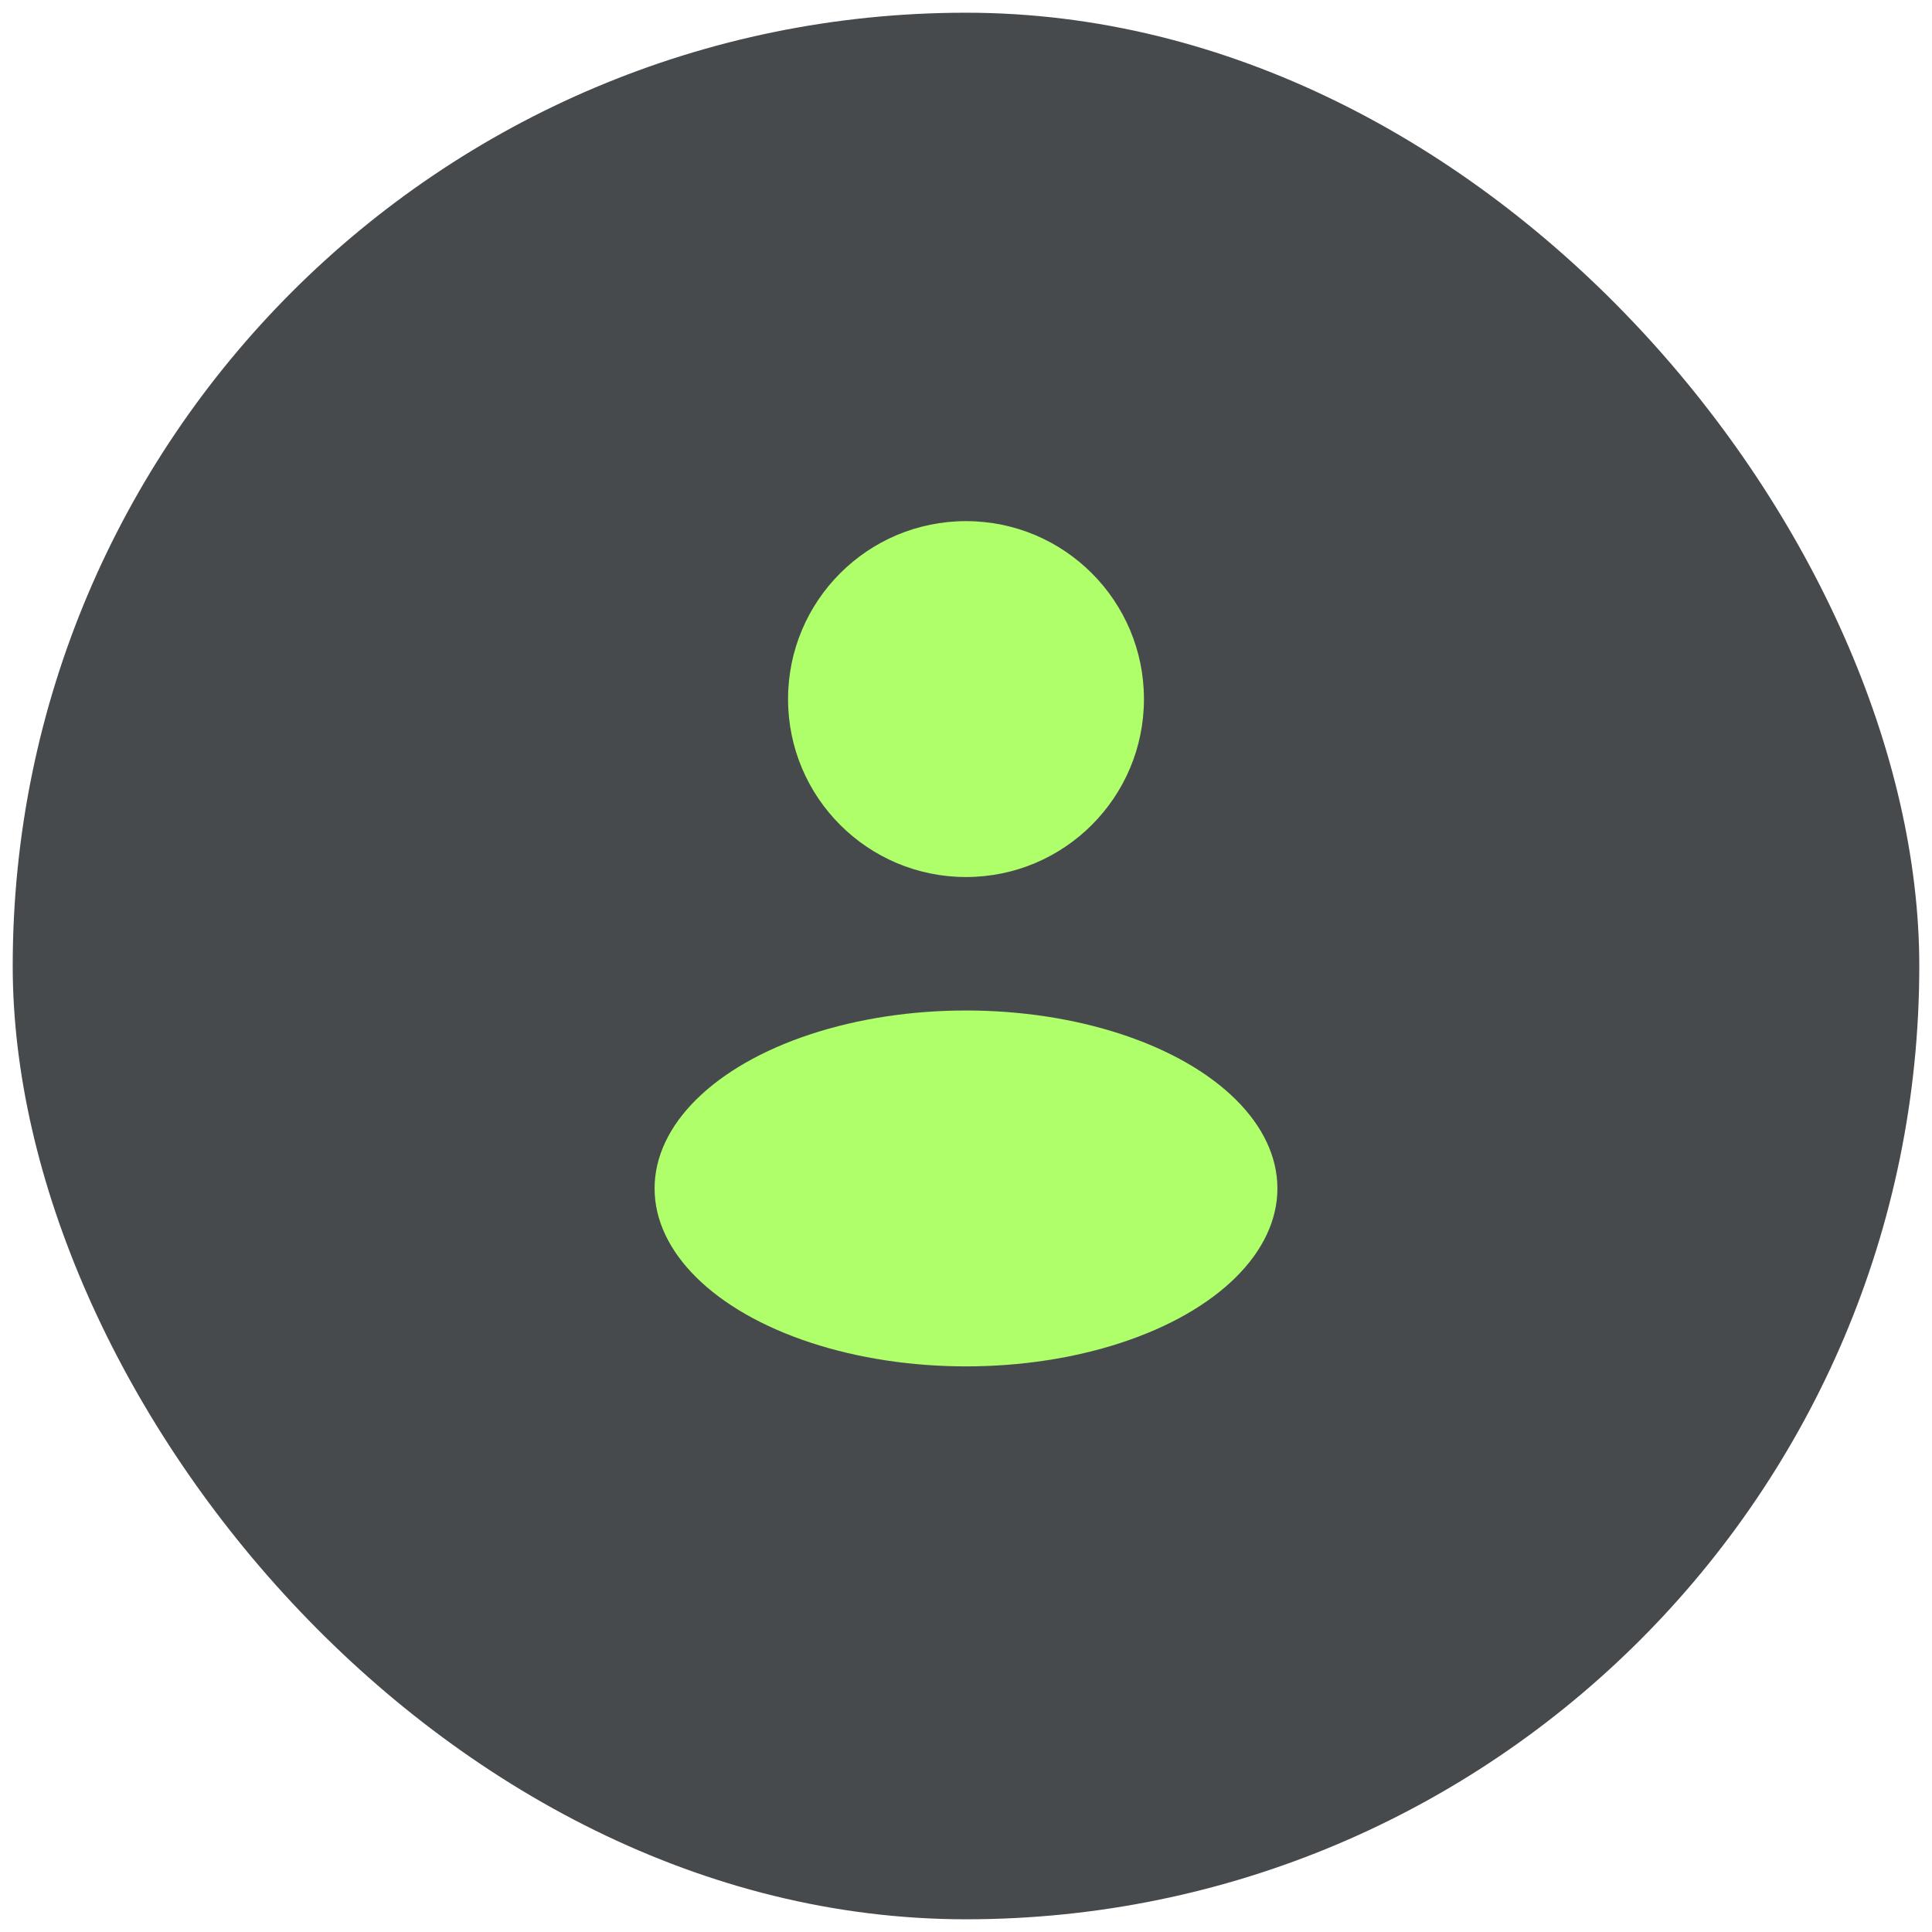
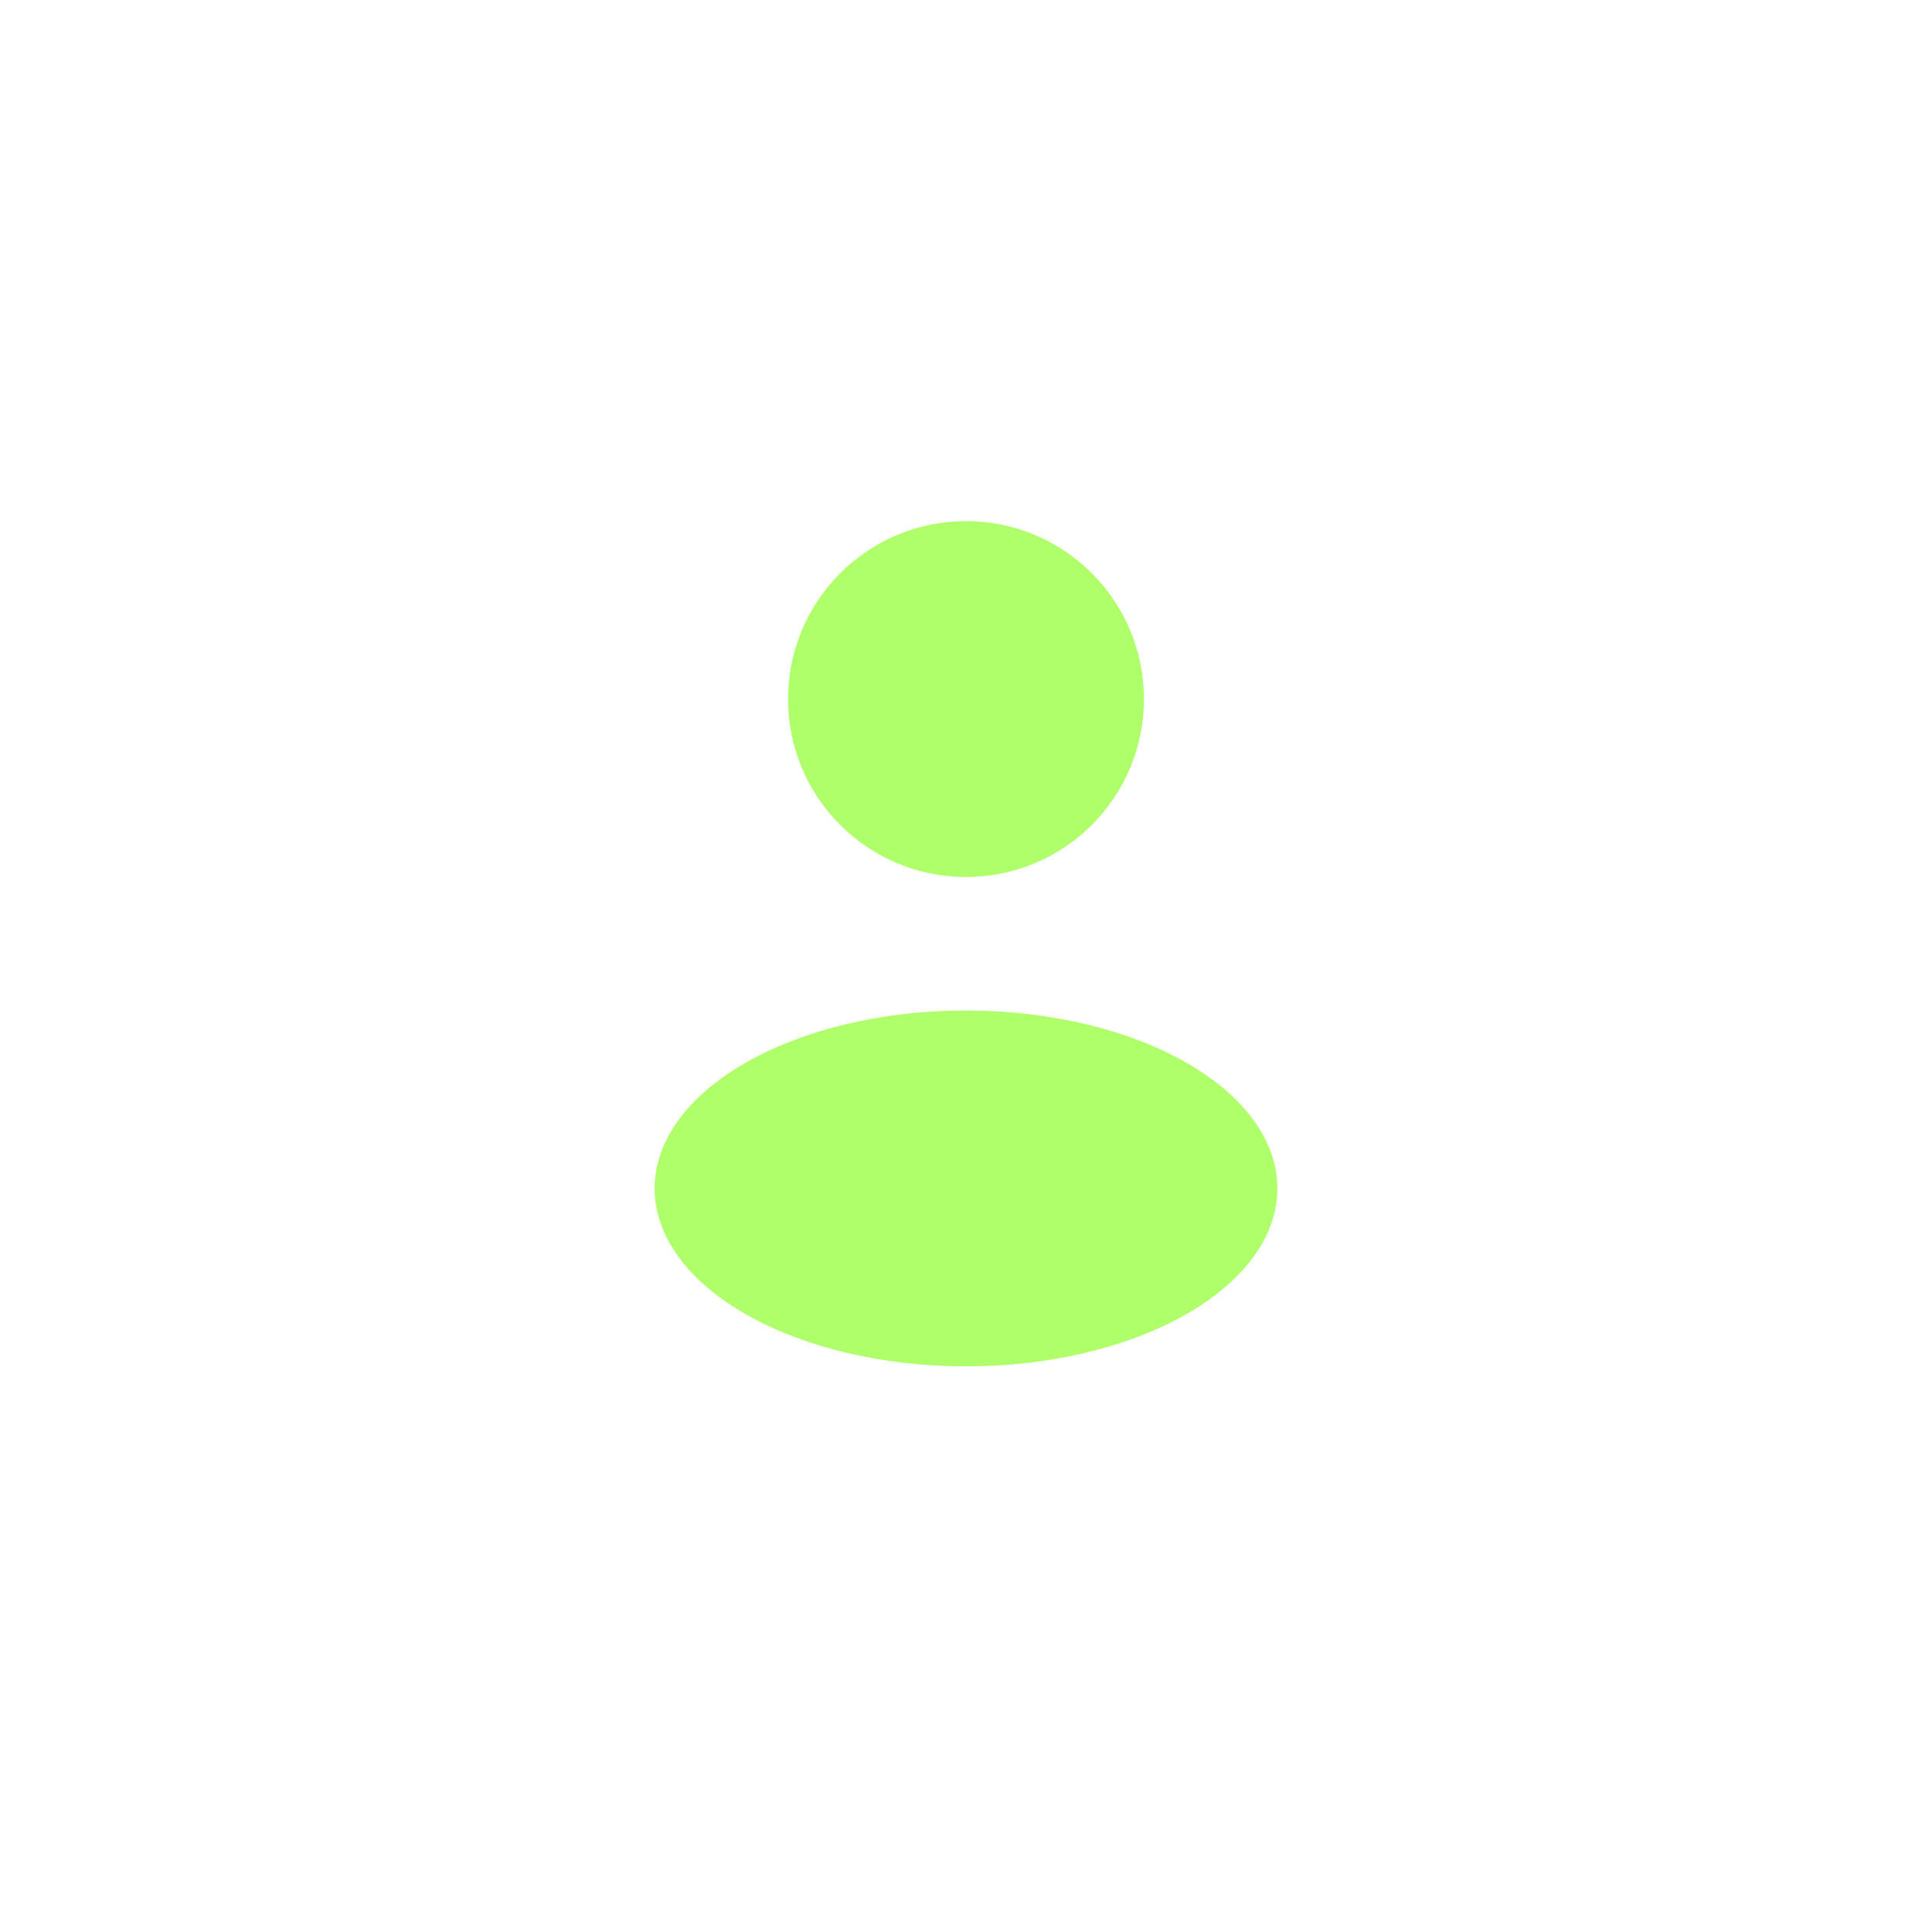
<svg xmlns="http://www.w3.org/2000/svg" width="76" height="76" viewBox="0 0 76 76" fill="none">
-   <rect x="0.5" y="0.5" width="75" height="75" rx="37.5" fill="#474A4D" />
  <circle cx="38" cy="27.5" r="7" fill="#AFFF6B" />
  <ellipse cx="38" cy="46.75" rx="12.25" ry="7" fill="#AFFF6B" />
</svg>